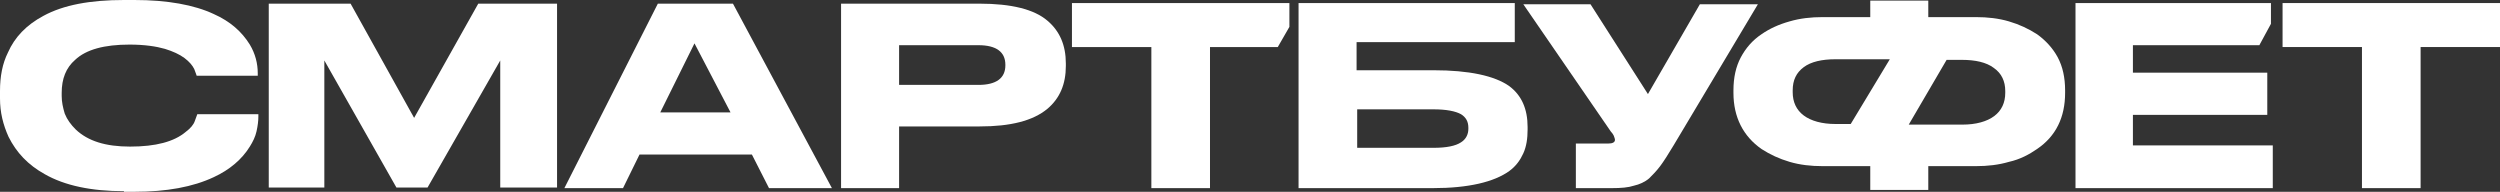
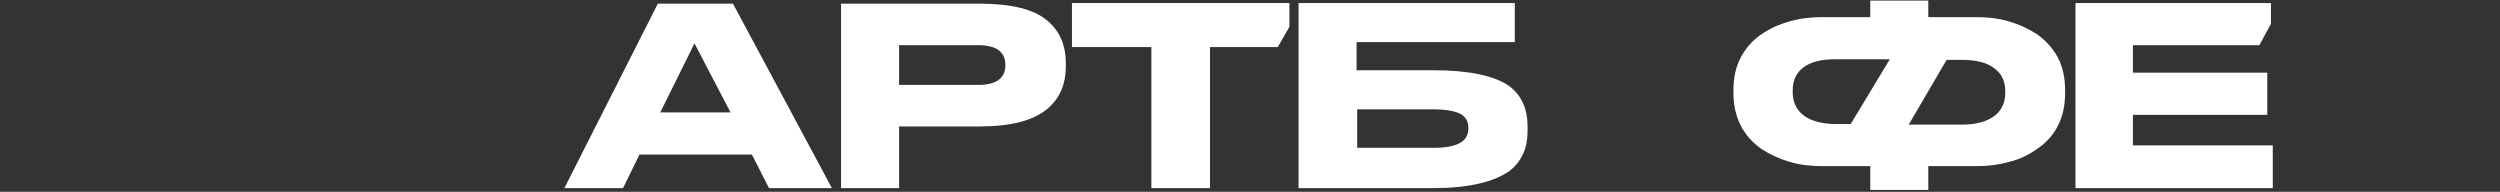
<svg xmlns="http://www.w3.org/2000/svg" width="1160" height="89" viewBox="0 0 1160 89" fill="none">
  <rect x="0" y="0" width="1160" height="89" fill="#333333" stroke="none" />
-   <path d="M57.532 88.707C42.512 88.707 30.041 86.157 20.689 80.772C13.037 76.521 7.652 70.853 3.968 63.484C1.417 57.816 0 52.148 0 45.629V42.228C0 35.426 1.134 29.475 3.684 24.373C6.802 17.288 12.187 11.62 20.122 7.369C29.475 2.267 41.945 0 57.532 0H62.35C77.654 0 90.125 2.267 99.194 6.518C106.846 9.919 112.231 14.737 115.915 20.689C118.466 24.94 119.599 29.475 119.599 34.009V35.143H91.258C91.258 34.859 90.691 33.726 90.125 32.025C89.274 30.325 87.857 28.625 85.59 26.924C83.323 25.224 80.205 23.806 76.521 22.673C72.553 21.539 67.168 20.689 60.083 20.689C48.463 20.689 39.961 22.956 34.859 27.774C30.608 31.459 28.625 36.56 28.625 43.078V44.495C28.625 47.33 29.191 49.88 30.041 52.714C31.175 55.548 32.876 57.816 35.143 60.083C40.811 65.468 49.03 68.019 60.367 68.019C72.27 68.019 80.772 65.751 86.157 61.217C88.424 59.516 89.841 57.816 90.408 56.115L91.542 52.998H119.883V54.131C119.883 56.115 119.599 58.383 119.032 60.933C118.466 63.484 117.332 65.751 115.915 68.019C112.231 73.97 106.562 78.788 99.194 82.189C89.558 86.724 77.371 88.991 62.35 88.991H57.532V88.707Z" fill="white" />
-   <path d="M356.816 87.289L348.88 71.702H296.733L289.08 87.289H261.873L305.235 1.699H340.094L386.007 87.289H356.816ZM338.961 52.146L322.239 20.121L306.368 52.146H338.961Z" fill="white" />
+   <path d="M356.816 87.289L348.88 71.702H296.733L289.08 87.289H261.873L305.235 1.699H340.094L386.007 87.289H356.816M338.961 52.146L322.239 20.121L306.368 52.146H338.961Z" fill="white" />
  <path d="M417.18 58.665V87.289H390.256V1.699H454.59C469.044 1.699 479.814 4.25 486.049 9.635C491.717 14.453 494.551 20.971 494.551 29.474V30.607C494.551 39.109 491.717 45.628 486.049 50.446C479.247 56.114 468.761 58.665 454.59 58.665H417.18V58.665ZM417.18 39.393H454.023C462.242 39.393 466.493 36.275 466.493 30.324V30.04C466.493 24.089 462.242 20.971 454.023 20.971H417.18V39.393Z" fill="white" />
  <path d="M534.23 87.292V21.825H497.387V1.419H598.281V12.472L592.896 21.825H561.438V87.292H534.23V87.292Z" fill="white" />
  <path d="M602.813 1.419H702.857V19.557H629.453V32.594H665.163C681.601 32.594 693.504 35.145 700.306 39.963C705.974 44.214 708.808 50.449 708.808 58.951V60.085C708.808 64.336 708.242 68.02 706.824 71.138C705.407 74.255 703.423 77.09 700.306 79.357C693.221 84.458 681.317 87.292 664.88 87.292H602.529V1.419H602.813ZM665.163 68.587C671.115 68.587 675.366 67.737 677.917 66.037C680.184 64.62 681.318 62.352 681.318 59.801V59.235C681.318 56.401 680.184 54.417 677.917 53C675.366 51.583 671.115 50.732 665.163 50.732H629.737V68.587H665.163Z" fill="white" />
-   <path d="M776.545 67.453C773.994 71.704 772.011 74.822 770.31 77.089C768.61 79.356 766.909 81.057 765.209 82.757C763.225 84.458 760.674 85.591 758.123 86.158C755.573 87.009 752.172 87.292 747.921 87.292H731.199V66.603H746.22C748.204 66.603 749.338 66.036 749.338 64.903C749.338 64.336 749.054 63.769 748.771 62.919C748.488 62.352 747.921 61.502 747.354 60.935L706.826 1.985H738.001L764.642 43.647L788.732 1.985H815.656L776.545 67.453Z" fill="white" />
  <path d="M867.803 0.286H894.727V7.938H916.833C922.218 7.938 927.32 8.505 932.138 9.922C936.956 11.339 941.207 13.323 945.174 15.874C949.142 18.708 952.543 22.392 954.81 26.643C957.078 30.895 958.211 35.996 958.211 41.947V43.081C958.211 54.418 953.96 63.203 945.174 69.155C941.49 71.706 937.239 73.973 932.138 75.107C927.32 76.524 922.218 77.09 916.833 77.09H894.727V88.143H867.803V77.09H845.697C840.313 77.09 835.211 76.524 830.393 75.107C825.575 73.689 821.324 71.706 817.356 69.155C808.854 63.203 804.319 54.418 804.319 43.081V41.947C804.319 35.996 805.453 30.895 807.72 26.643C809.987 22.392 813.105 18.708 817.356 15.874C821.041 13.323 825.292 11.339 830.393 9.922C835.211 8.505 840.313 7.938 845.697 7.938H867.803V0.286V0.286ZM851.649 27.494C845.414 27.494 840.312 28.627 836.912 31.178C833.511 33.729 831.81 37.13 831.81 41.947V42.798C831.81 47.332 833.511 51.017 836.912 53.567C840.312 56.118 845.414 57.535 851.649 57.535H858.734L876.872 27.494H851.649V27.494ZM885.658 57.819H910.598C916.833 57.819 921.935 56.401 925.336 53.851C928.737 51.3 930.437 47.616 930.437 43.081V42.231C930.437 37.696 928.737 34.012 925.052 31.461C921.651 28.911 916.55 27.777 910.315 27.777H903.23L885.658 57.819Z" fill="white" />
  <path d="M963.314 1.419H1053.72V11.055L1048.34 20.974H989.671V33.728H1052.02V53.283H989.671V67.454H1054.57V87.292H963.03V1.419H963.314Z" fill="white" />
-   <path d="M1095.95 87.292V21.825H1059.11V1.419H1160V21.825H1123.16V87.292H1095.95Z" fill="white" />
-   <path d="M192.153 54.697L162.678 1.699H124.701V87.006H150.492V28.056L183.934 87.006H198.388L232.114 28.056V87.006H258.471V1.699H221.911L192.153 54.697Z" fill="white" />
</svg>